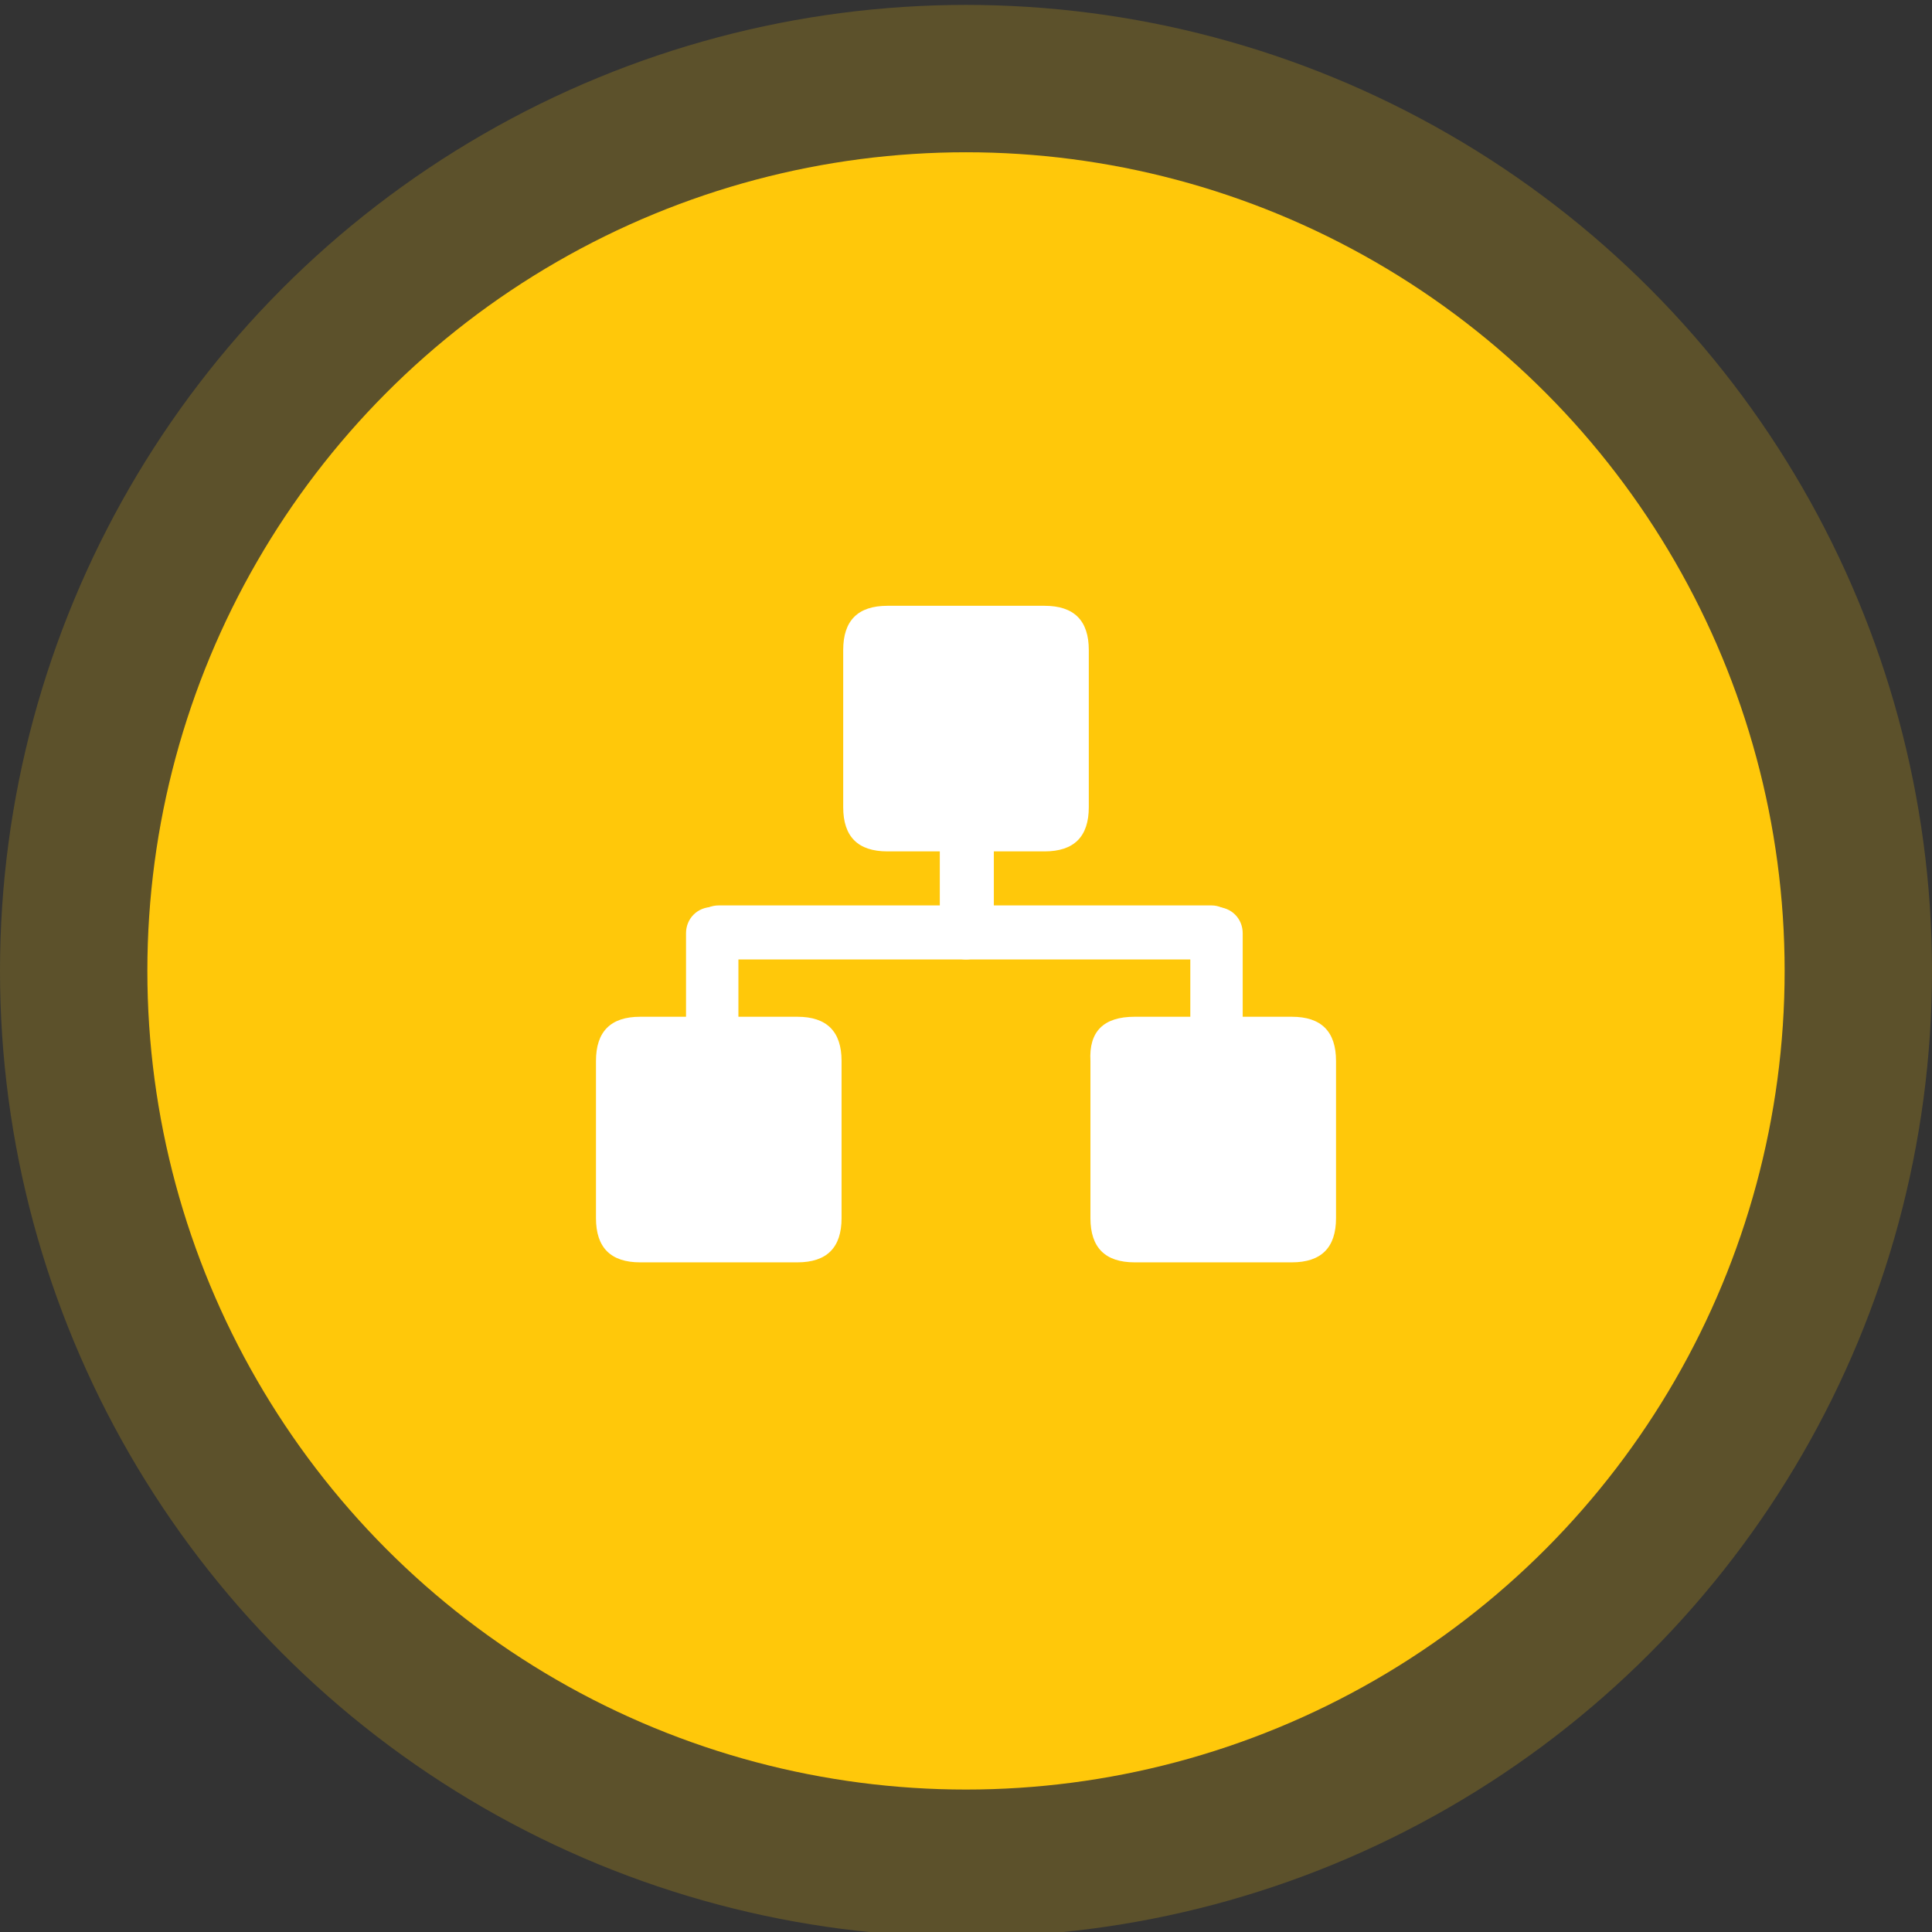
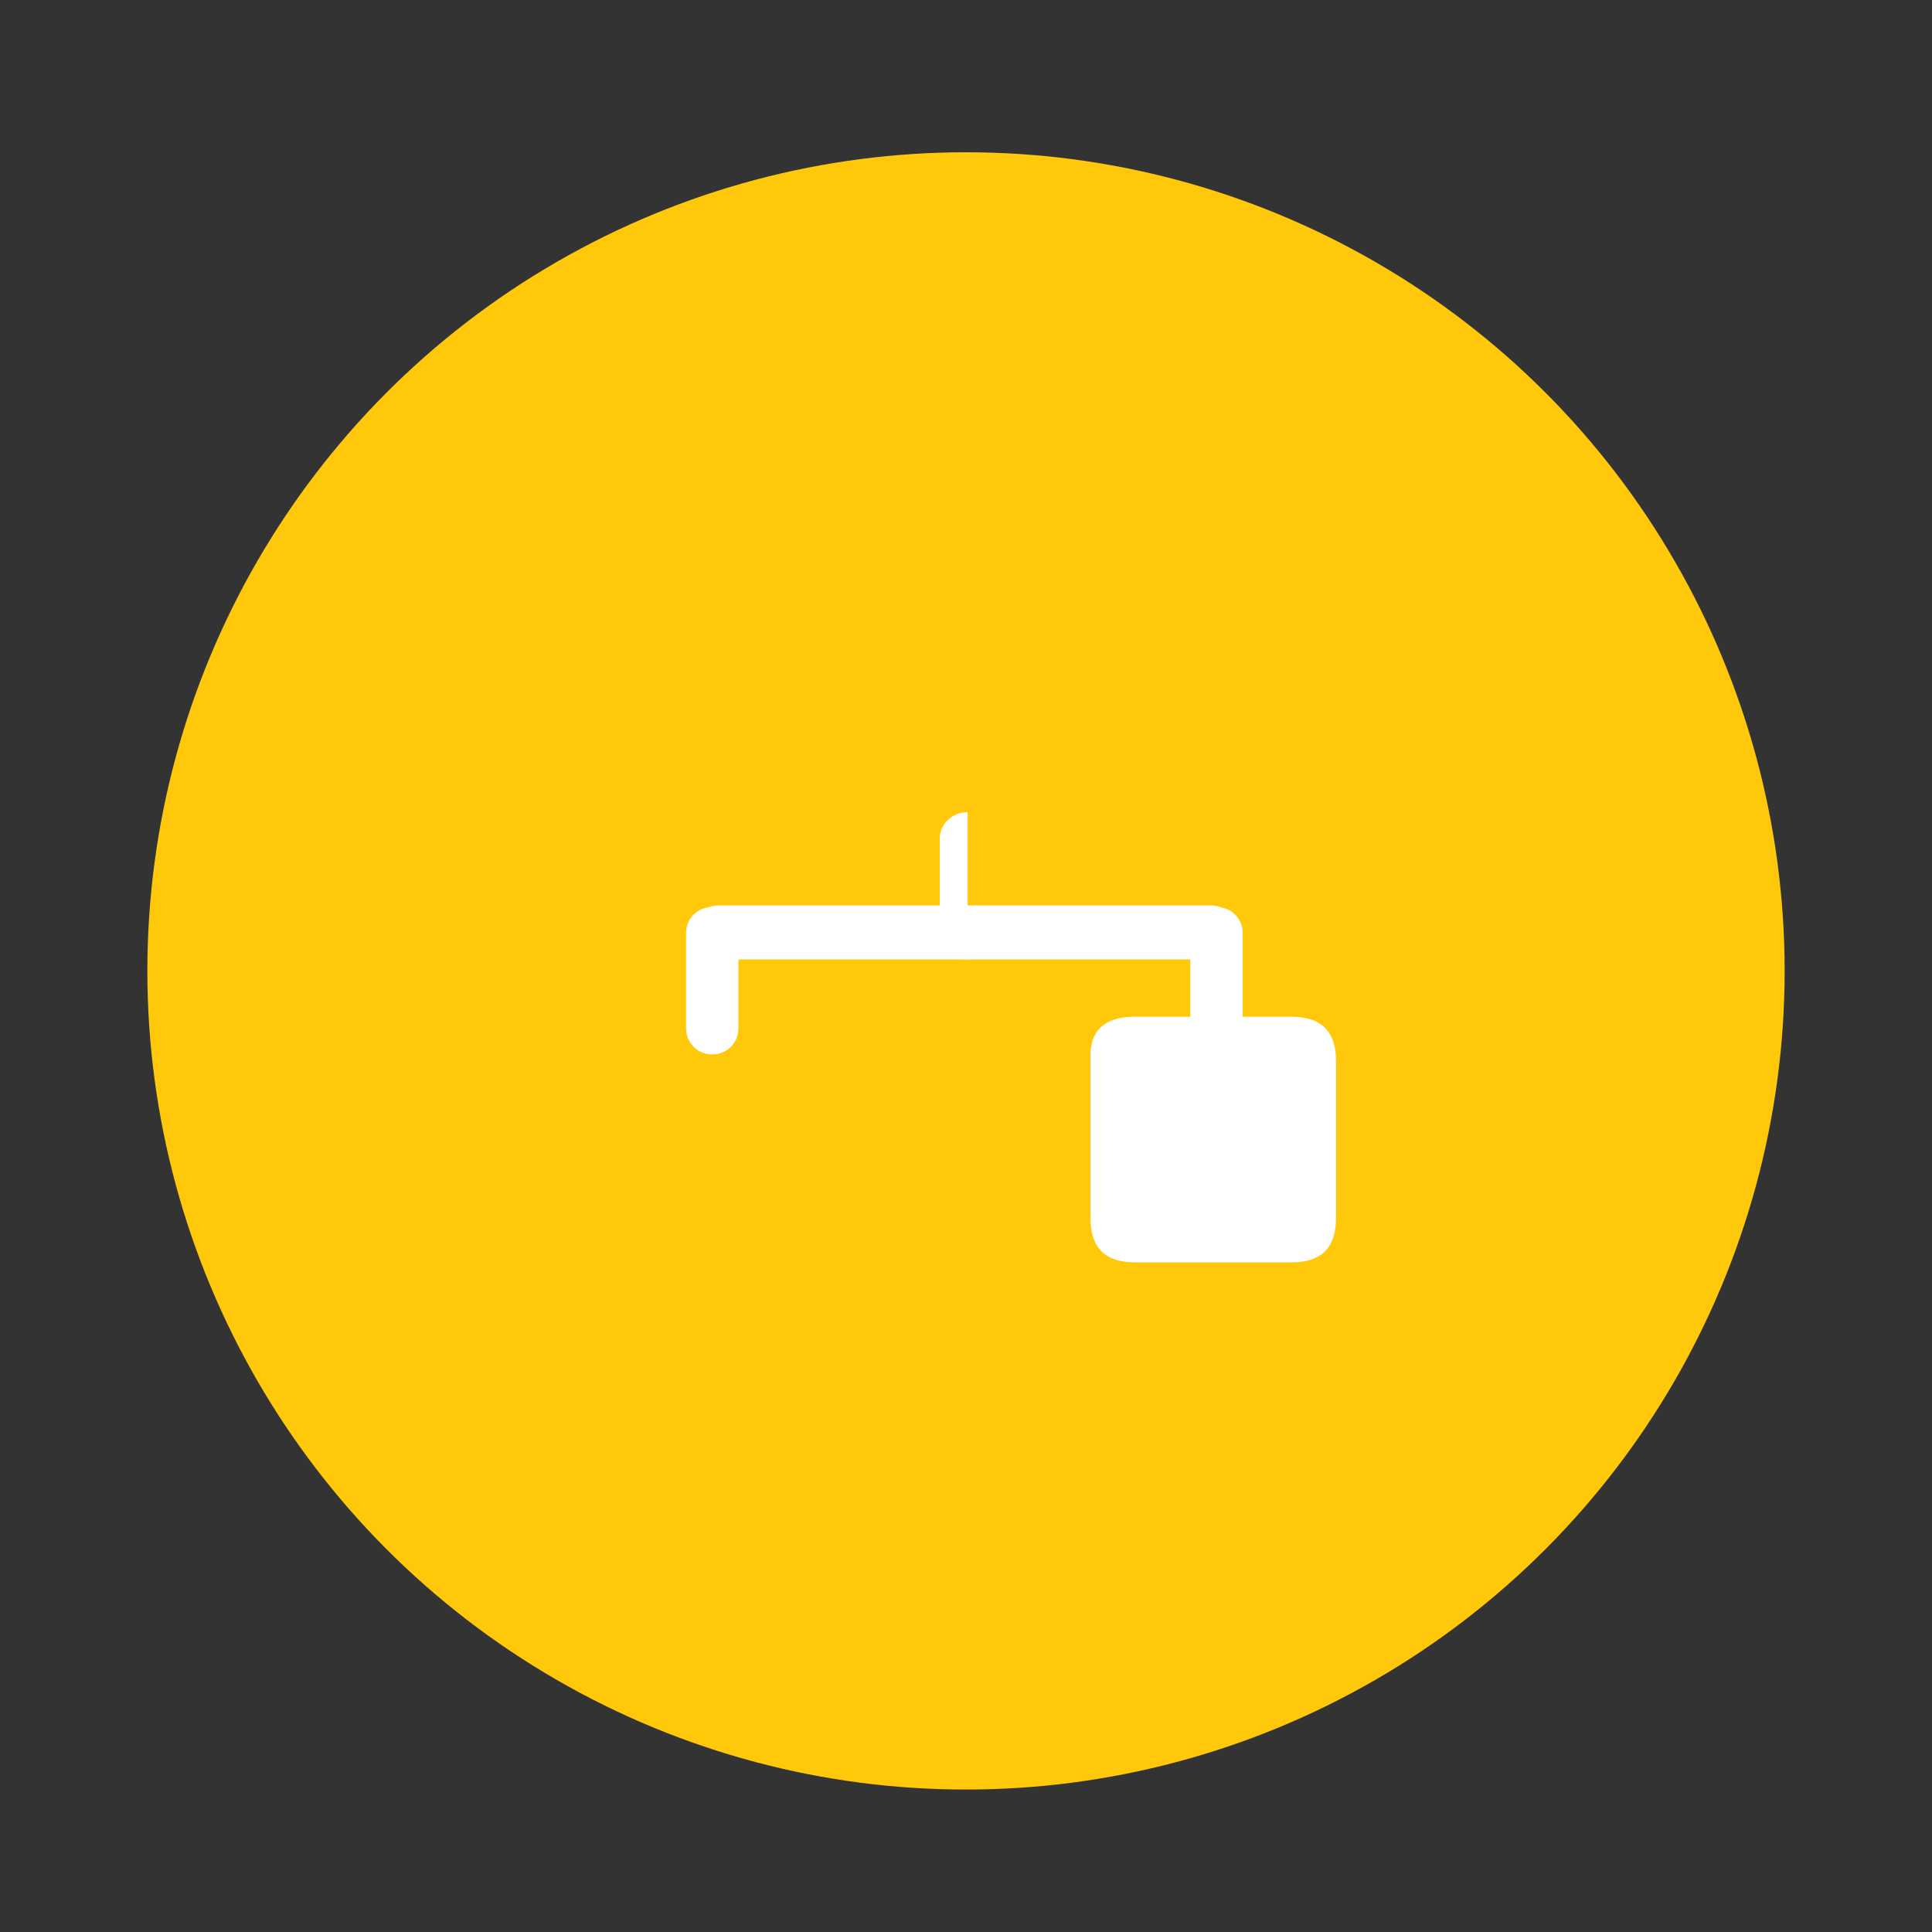
<svg xmlns="http://www.w3.org/2000/svg" version="1.1" id="图层_1" x="0px" y="0px" viewBox="0 0 118 118" style="enable-background:new 0 0 118 118;" xml:space="preserve">
  <rect x="0" y="0" width="118" height="118" fill="#333333" stroke="none" />
  <style type="text/css">
	.st0{opacity:0.2;fill:#FFC80A;enable-background:new    ;}
	.st1{fill:#FFC80A;}
	.st2{fill:#FFFFFF;}
</style>
-   <circle class="st0" cx="59" cy="59.3" r="59" />
  <circle class="st1" cx="59" cy="59.3" r="50" />
-   <path class="st2" d="M54.2,37h9.6c1.8,0,2.7,0.9,2.7,2.7v9.6c0,1.8-0.9,2.7-2.7,2.7h-9.6c-1.8,0-2.7-0.9-2.7-2.7v-9.6  C51.5,37.9,52.4,37,54.2,37z" />
-   <path class="st2" d="M39.1,62.1h9.6c1.8,0,2.7,0.9,2.7,2.7v9.6c0,1.8-0.9,2.7-2.7,2.7h-9.6c-1.8,0-2.7-0.9-2.7-2.7v-9.6  C36.4,63,37.3,62.1,39.1,62.1z" />
  <path class="st2" d="M69.3,62.1h9.6c1.8,0,2.7,0.9,2.7,2.7v9.6c0,1.8-0.9,2.7-2.7,2.7h-9.6c-1.8,0-2.7-0.9-2.7-2.7v-9.6  C66.5,63,67.4,62.1,69.3,62.1z" />
-   <path class="st2" d="M59,58.6c-0.9,0-1.6-0.7-1.6-1.6l0,0v-5.8c0-0.9,0.8-1.6,1.7-1.6c0.9,0,1.6,0.7,1.6,1.6V57  C60.6,57.9,59.9,58.6,59,58.6z M43.5,64.4c-0.9,0-1.6-0.7-1.6-1.6V57c0-0.9,0.7-1.6,1.6-1.6c0.9,0,1.6,0.7,1.6,1.6v5.8  C45.1,63.7,44.4,64.4,43.5,64.4C43.5,64.4,43.5,64.4,43.5,64.4z M74.3,64.5c-0.9,0-1.6-0.7-1.6-1.6c0,0,0,0,0,0V57  c0-0.9,0.7-1.6,1.6-1.6c0.9,0,1.6,0.7,1.6,1.6c0,0,0,0,0,0v5.8C75.9,63.7,75.2,64.5,74.3,64.5z" />
+   <path class="st2" d="M59,58.6c-0.9,0-1.6-0.7-1.6-1.6l0,0v-5.8c0-0.9,0.8-1.6,1.7-1.6V57  C60.6,57.9,59.9,58.6,59,58.6z M43.5,64.4c-0.9,0-1.6-0.7-1.6-1.6V57c0-0.9,0.7-1.6,1.6-1.6c0.9,0,1.6,0.7,1.6,1.6v5.8  C45.1,63.7,44.4,64.4,43.5,64.4C43.5,64.4,43.5,64.4,43.5,64.4z M74.3,64.5c-0.9,0-1.6-0.7-1.6-1.6c0,0,0,0,0,0V57  c0-0.9,0.7-1.6,1.6-1.6c0.9,0,1.6,0.7,1.6,1.6c0,0,0,0,0,0v5.8C75.9,63.7,75.2,64.5,74.3,64.5z" />
  <path class="st2" d="M74.1,58.6H43.9c-0.9,0-1.6-0.8-1.6-1.7c0-0.9,0.7-1.6,1.6-1.6h30.1c0.9,0,1.6,0.8,1.6,1.7  C75.7,57.9,75,58.6,74.1,58.6z" />
</svg>